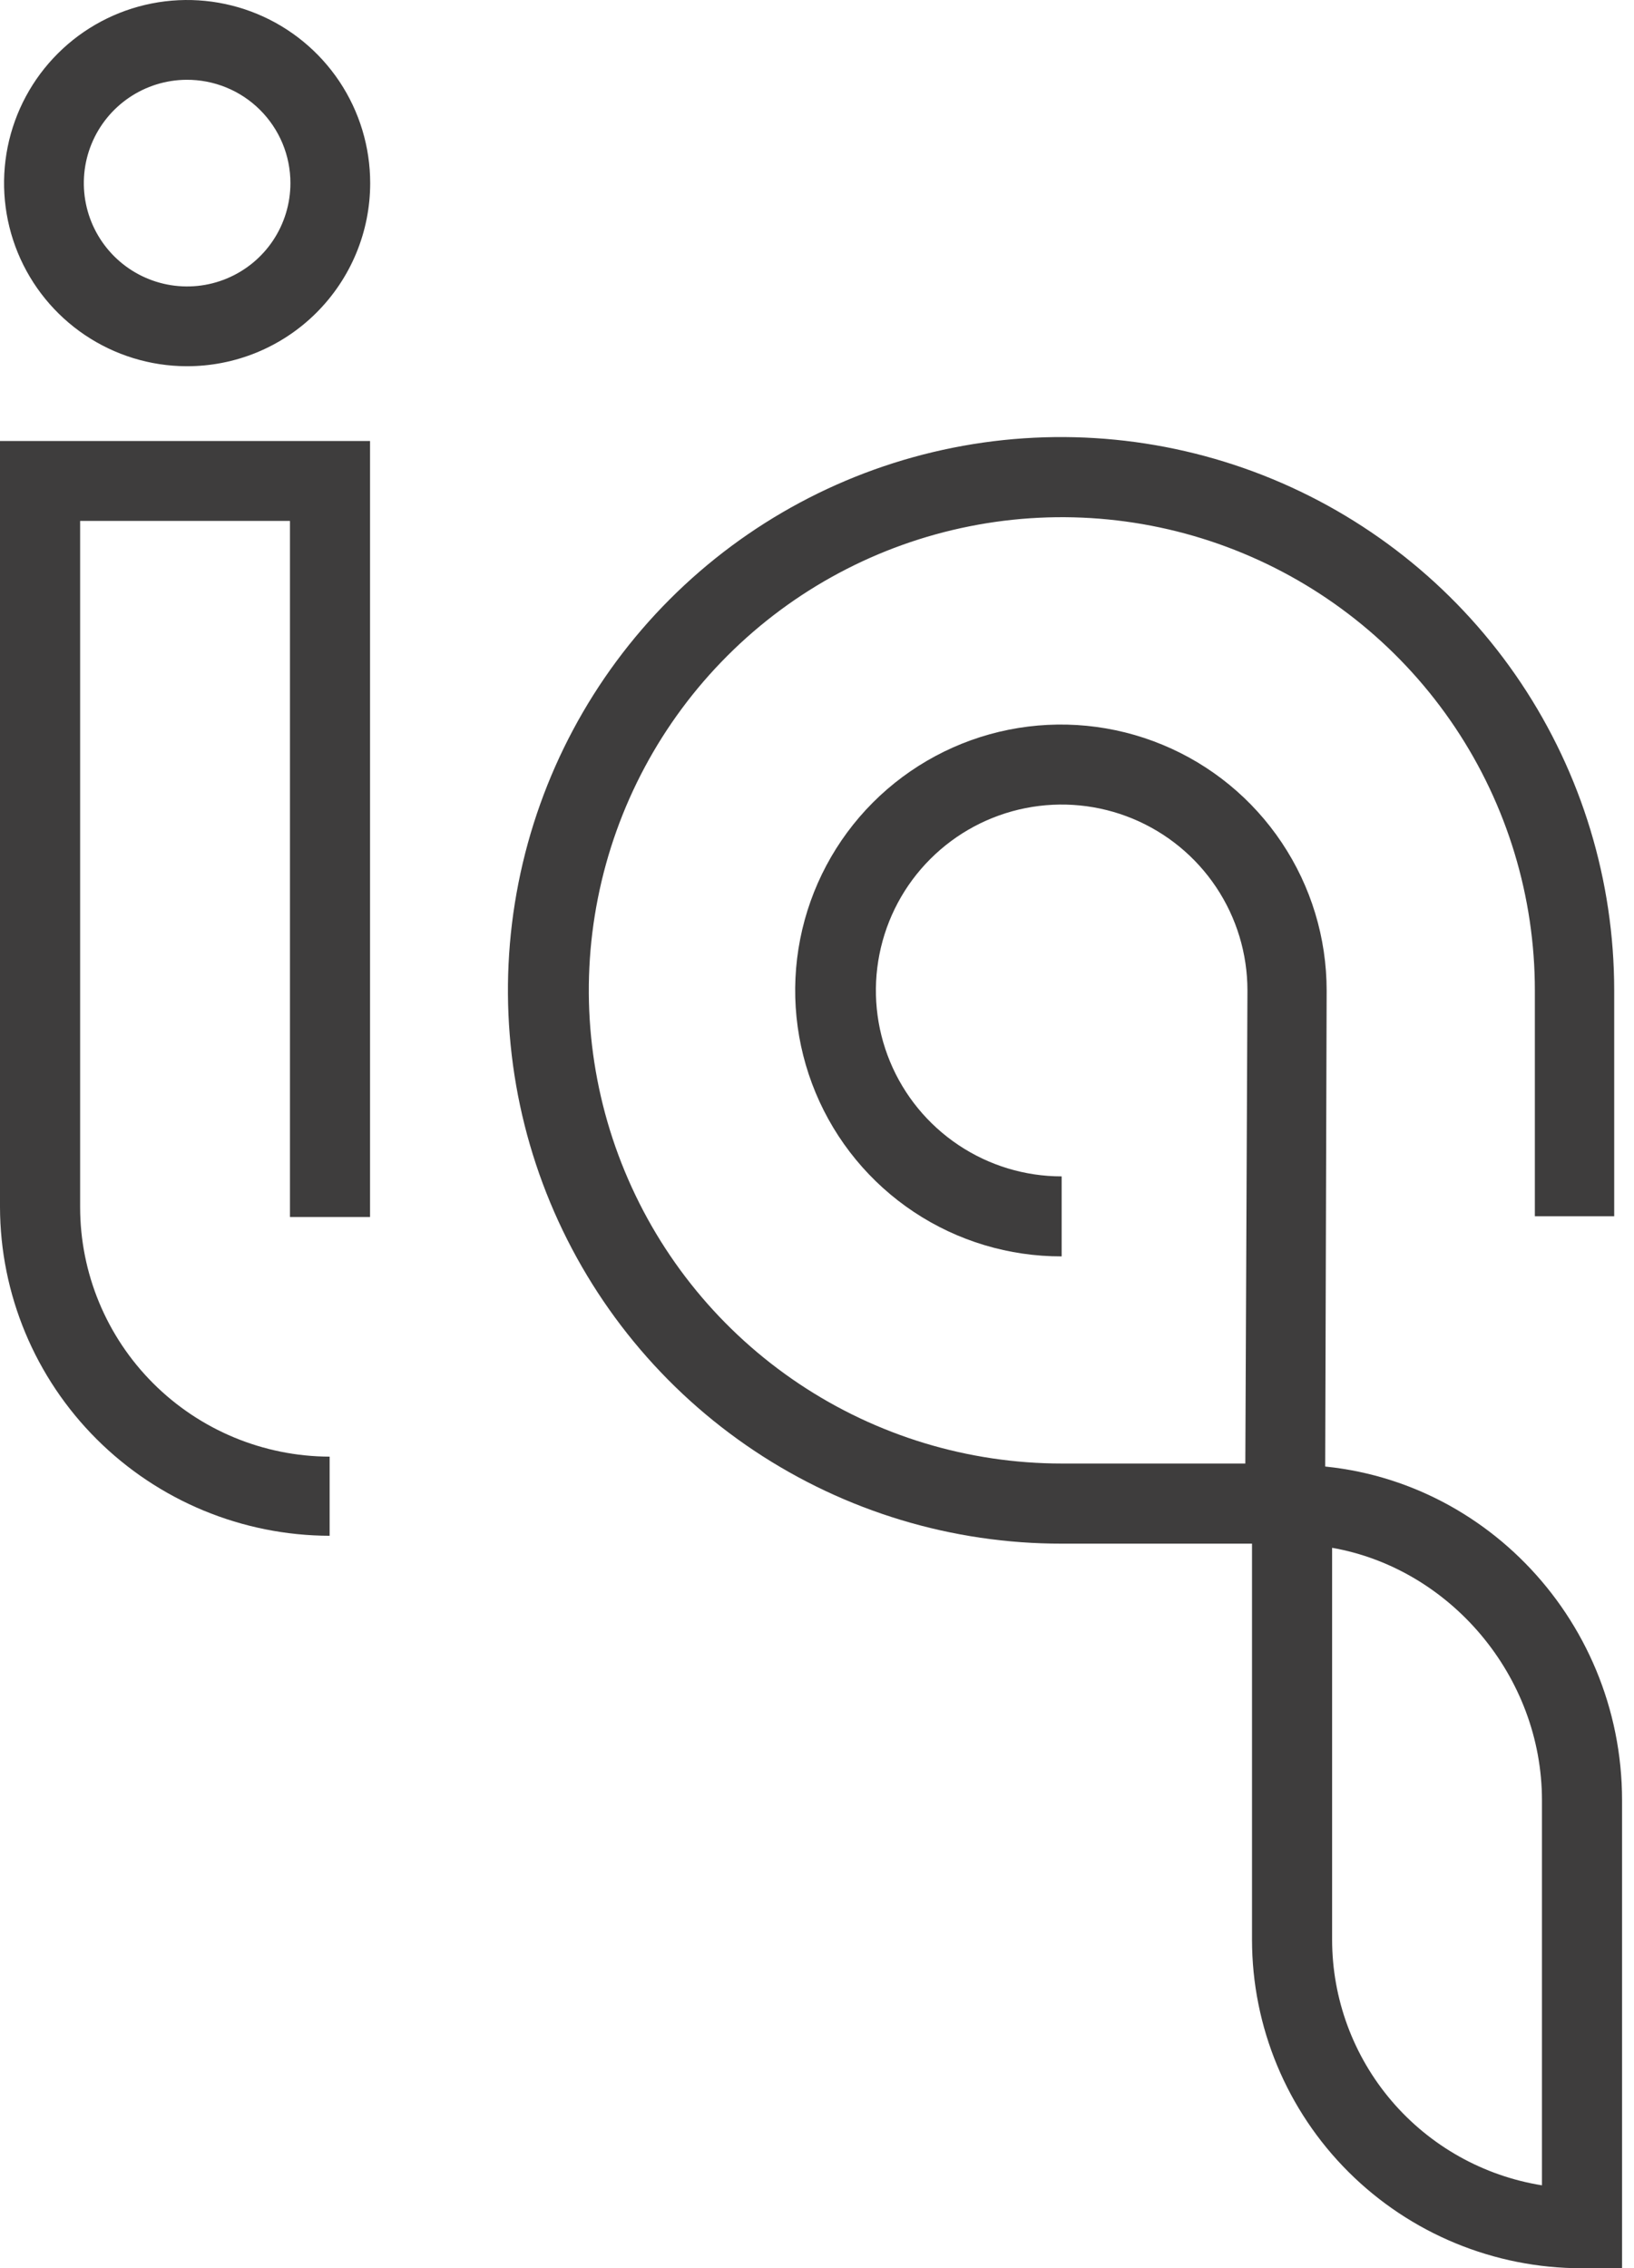
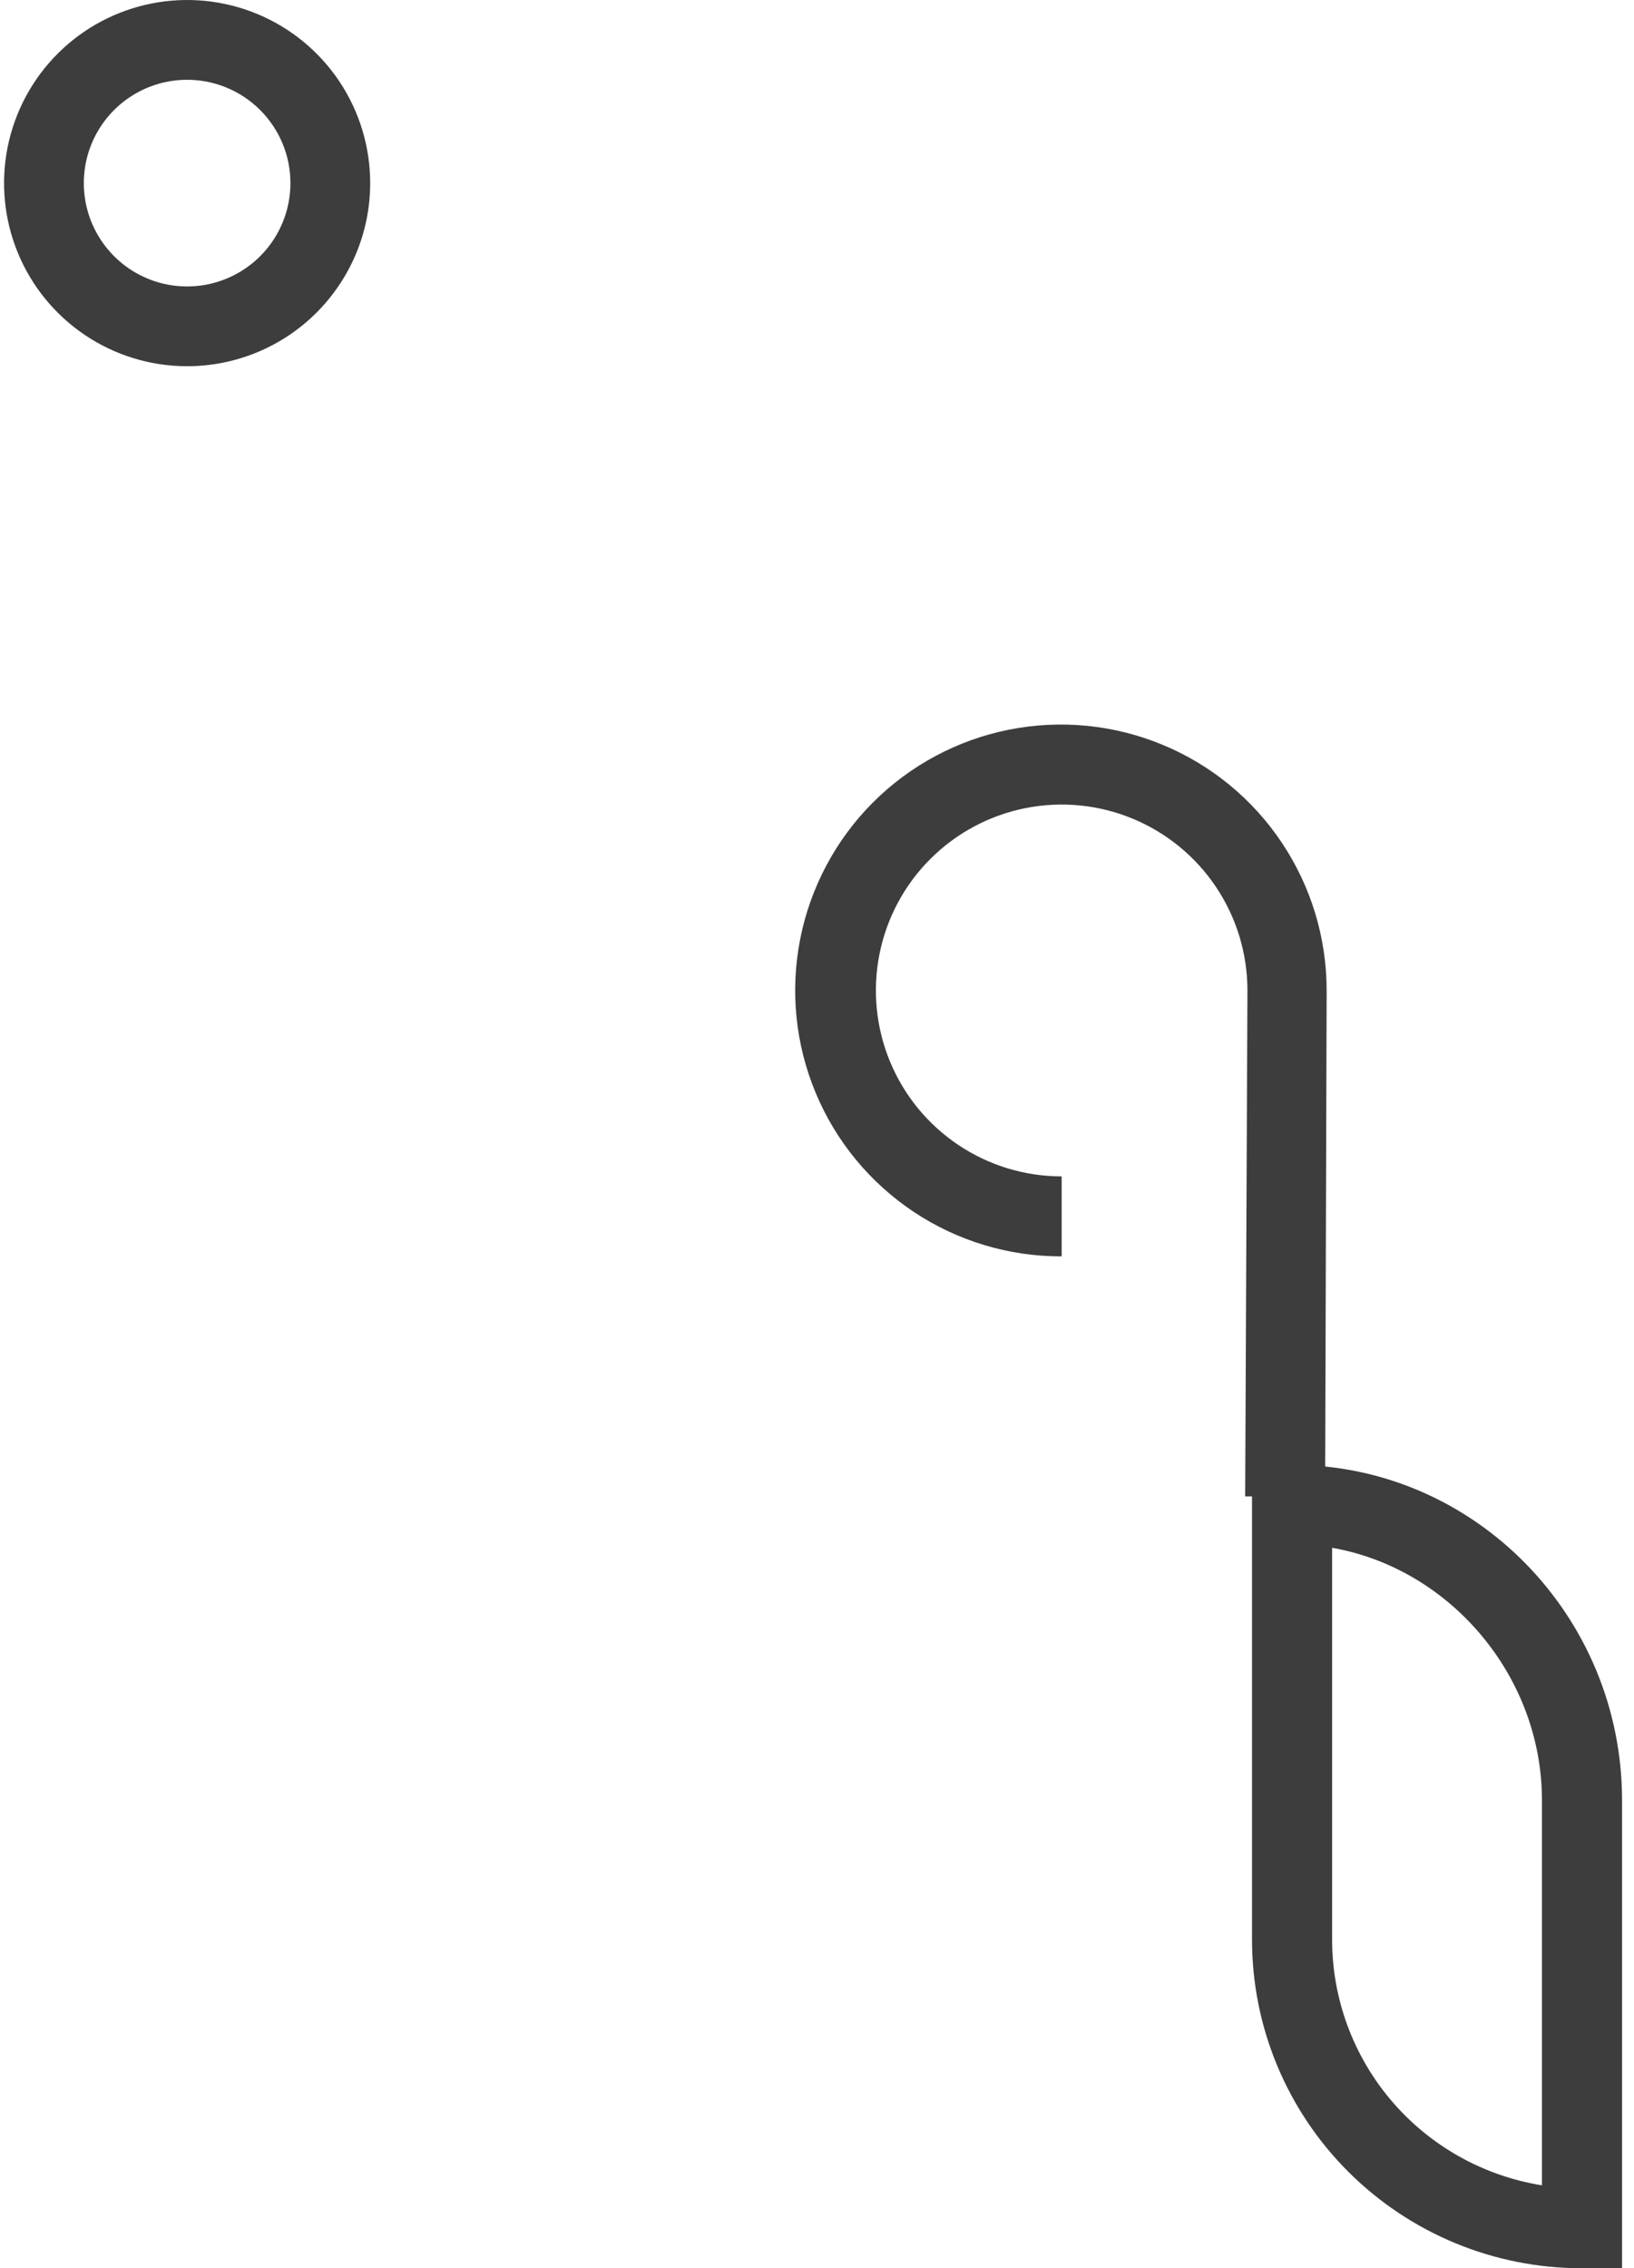
<svg xmlns="http://www.w3.org/2000/svg" width="49" height="68" viewBox="0 0 49 68" fill="none">
-   <path d="M38.568 46.277H31.842C28.56 46.282 25.351 45.312 22.62 43.493C19.89 41.673 17.76 39.084 16.501 36.053C15.242 33.023 14.91 29.687 15.548 26.468C16.185 23.249 17.763 20.291 20.082 17.969C22.401 15.647 25.356 14.065 28.575 13.423C31.793 12.781 35.129 13.109 38.161 14.363C41.193 15.618 43.785 17.744 45.609 20.472C47.433 23.201 48.406 26.408 48.406 29.69V36.462H46.027V29.69C46.027 26.884 45.195 24.142 43.636 21.809C42.077 19.477 39.862 17.659 37.27 16.585C34.678 15.511 31.826 15.23 29.075 15.778C26.323 16.325 23.795 17.676 21.812 19.66C19.828 21.644 18.477 24.171 17.93 26.923C17.382 29.674 17.663 32.526 18.737 35.118C19.81 37.71 21.628 39.925 23.961 41.484C26.294 43.043 29.036 43.875 31.842 43.875H38.568V46.277Z" fill="#3E3D3D" />
  <path d="M5.589 10.979C4.504 10.975 3.445 10.649 2.545 10.043C1.645 9.437 0.945 8.578 0.533 7.575C0.121 6.571 0.016 5.468 0.23 4.405C0.445 3.341 0.969 2.365 1.738 1.6C2.506 0.834 3.485 0.314 4.549 0.104C5.613 -0.106 6.716 0.004 7.718 0.42C8.719 0.836 9.575 1.54 10.178 2.442C10.78 3.344 11.101 4.405 11.101 5.49C11.101 6.212 10.959 6.928 10.681 7.596C10.404 8.263 9.997 8.869 9.485 9.379C8.973 9.89 8.365 10.293 7.697 10.568C7.028 10.842 6.312 10.982 5.589 10.979ZM5.589 2.392C4.977 2.396 4.38 2.582 3.874 2.925C3.368 3.268 2.974 3.753 2.743 4.32C2.512 4.886 2.454 5.508 2.576 6.108C2.698 6.707 2.995 7.257 3.429 7.688C3.863 8.119 4.415 8.412 5.016 8.53C5.616 8.647 6.238 8.585 6.802 8.349C7.367 8.114 7.85 7.717 8.189 7.208C8.528 6.699 8.709 6.101 8.709 5.49C8.709 5.081 8.629 4.676 8.472 4.299C8.314 3.921 8.084 3.579 7.794 3.291C7.504 3.003 7.16 2.775 6.781 2.621C6.403 2.467 5.998 2.389 5.589 2.392Z" fill="#3E3D3D" />
-   <path d="M9.885 46.041C7.265 46.035 4.754 44.995 2.902 43.148C1.049 41.302 0.006 38.799 0 36.188L0 13.221H11.097V36.485H8.695V15.616H2.403V36.188C2.403 38.168 3.19 40.068 4.593 41.47C5.995 42.872 7.898 43.663 9.885 43.669V46.041Z" fill="#3E3D3D" />
  <path d="M39.737 44.86H37.34L37.408 29.693C37.408 28.591 37.082 27.513 36.469 26.596C35.857 25.68 34.987 24.966 33.969 24.544C32.951 24.122 31.831 24.012 30.75 24.227C29.669 24.442 28.677 24.973 27.898 25.752C27.118 26.531 26.588 27.524 26.373 28.606C26.158 29.687 26.268 30.808 26.69 31.826C27.111 32.844 27.826 33.715 28.742 34.327C29.658 34.94 30.735 35.267 31.837 35.267V37.665C30.26 37.669 28.717 37.206 27.404 36.333C26.09 35.459 25.065 34.216 24.459 32.76C23.852 31.303 23.691 29.7 23.996 28.152C24.301 26.604 25.058 25.181 26.171 24.064C27.285 22.947 28.705 22.185 30.251 21.876C31.798 21.567 33.401 21.723 34.858 22.326C36.316 22.928 37.562 23.95 38.438 25.262C39.315 26.573 39.783 28.115 39.783 29.693L39.737 44.86Z" fill="#3E3D3D" />
  <path d="M48.642 68H47.43C44.808 68 42.294 66.962 40.44 65.114C38.586 63.267 37.545 60.761 37.545 58.148V43.916H38.758C44.203 43.916 48.642 48.432 48.642 53.974V68ZM39.947 46.402V58.148C39.947 59.92 40.58 61.636 41.733 62.986C42.886 64.336 44.484 65.232 46.24 65.514V53.974C46.24 50.234 43.471 47.018 39.947 46.402Z" fill="#3E3D3D" />
</svg>